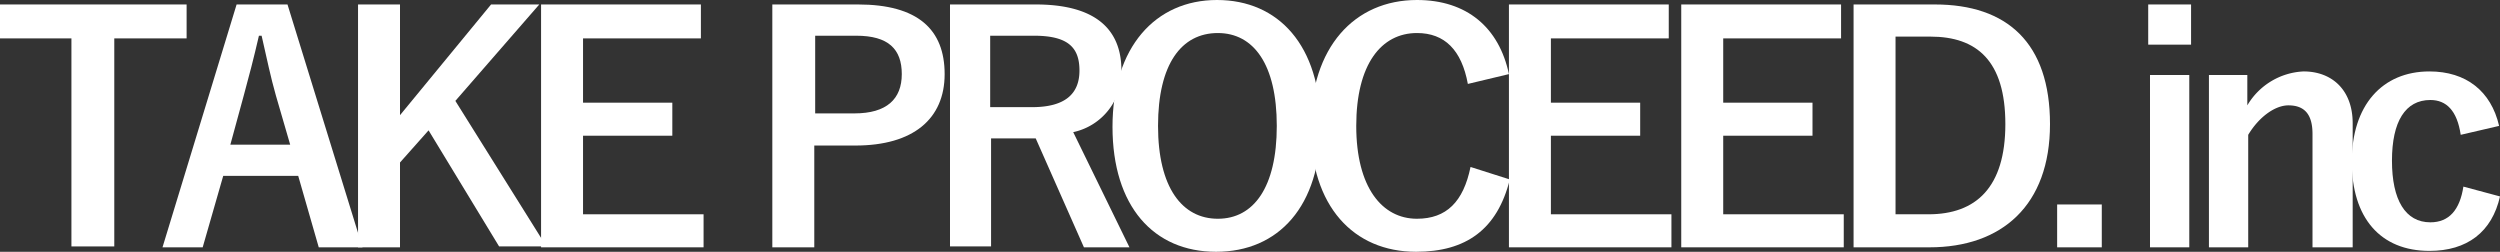
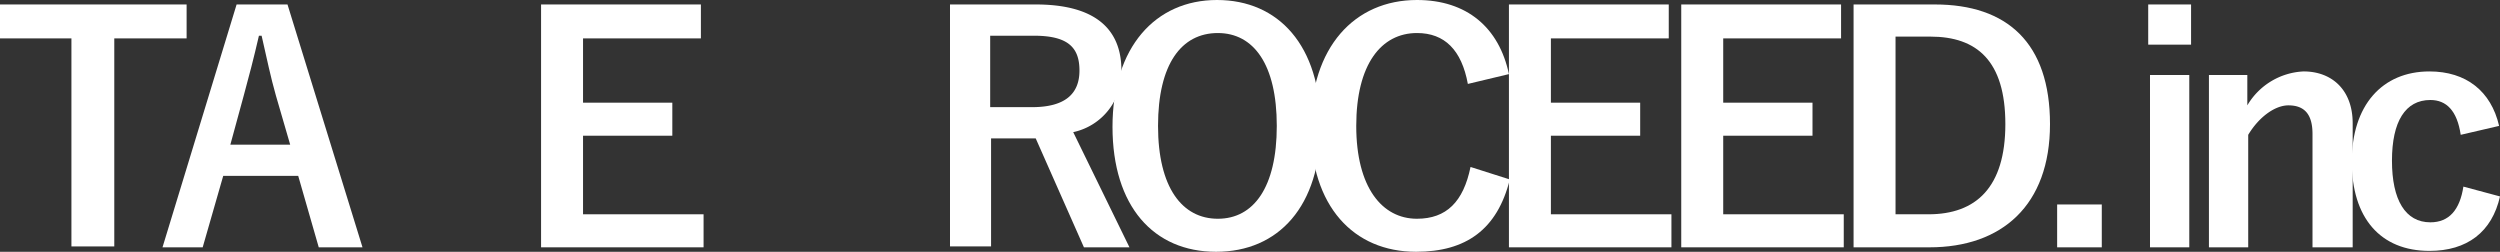
<svg xmlns="http://www.w3.org/2000/svg" id="_レイヤー_1-2" width="280" height="28.2" viewBox="0 0 280 28.2">
  <rect x="0" y="0" width="280" height="28.2" fill="#333333" stroke="none" />
  <g id="グループ_124" data-name="グループ 124">
    <path id="パス_11" data-name="パス 11" d="M20.9,4.3H12.8V27.6H8V4.3H0V.5H20.9V4.3Z" fill="#fff" />
    <path id="パス_12" data-name="パス 12" d="M40.6,27.7H35.7l-2.3-8H25l-2.3,8H18.2L26.5.5h5.7Zm-9.7-17c-.6-2.1-1-4.1-1.6-6.7H29c-.6,2.6-1.1,4.5-1.7,6.7l-1.5,5.5h6.7Z" fill="#fff" />
-     <path id="パス_13" data-name="パス 13" d="M51,11.3,61.2,27.6H55.9L48,14.6l-3.2,3.6v9.5H40.1V.5h4.7V12.9L55,.5h5.4Z" fill="#fff" />
    <path id="パス_14" data-name="パス 14" d="M78.5,4.3H65.3v7.2h10v3.7h-10V24H78.8v3.7H60.6V.5H78.5V4.3Z" fill="#fff" />
-     <path id="パス_15" data-name="パス 15" d="M96.1.5c6.7,0,9.7,2.8,9.7,7.8s-3.5,8-10,8H91.2V27.7H86.5V.5ZM91.3,12.7h4.4c3.6,0,5.3-1.6,5.3-4.4S99.5,4,95.9,4H91.3v8.7Z" fill="#fff" />
    <path id="パス_16" data-name="パス 16" d="M116,.5c6.6,0,9.6,2.7,9.6,7.4a6.834,6.834,0,0,1-5.4,6.9l6.3,12.9h-5.1L116,15.5h-5V27.6h-4.6V.5ZM110.9,12h4.7c3.7,0,5.3-1.5,5.3-4.1S119.6,4,115.8,4h-4.9v8Z" fill="#fff" />
    <path id="パス_17" data-name="パス 17" d="M147.9,14.1c0,9-4.7,14.1-11.7,14.1s-11.6-5.1-11.6-14S129.4,0,136.3,0,147.9,5.1,147.9,14.1Zm-18.2,0c0,6.9,2.7,10.4,6.7,10.4S143,21,143,14.1s-2.6-10.4-6.6-10.4C132.3,3.7,129.7,7.2,129.7,14.1Z" fill="#fff" />
    <path id="パス_18" data-name="パス 18" d="M164.4,9.4q-1.05-5.7-5.7-5.7c-4,0-6.8,3.5-6.8,10.4s2.9,10.4,6.8,10.4c3.3,0,5.2-1.9,6-5.8l4.4,1.4c-1.4,5.6-4.9,8.1-10.5,8.1-7,0-11.8-5.1-11.8-14S151.7,0,158.7,0c5.6,0,9.2,3.1,10.3,8.3l-4.6,1.1Z" fill="#fff" />
    <path id="パス_19" data-name="パス 19" d="M186.9,4.3H173.7v7.2h10v3.7h-10V24h13.5v3.7H169V.5h17.9V4.3Z" fill="#fff" />
    <path id="パス_20" data-name="パス 20" d="M206.2,4.3H193v7.2h10v3.7H193V24h13.5v3.7H188.3V.5h17.9V4.3Z" fill="#fff" />
    <path id="パス_21" data-name="パス 21" d="M216.7.5c8.1,0,12.9,4.3,12.9,13.4s-5.4,13.8-13.5,13.8h-8.5V.5ZM212.3,24H216c5.3,0,8.6-3,8.6-10.1s-3.2-9.8-8.4-9.8h-3.9V24Z" fill="#fff" />
    <path id="パス_22" data-name="パス 22" d="M235.4,27.7h-5V22.9h5Z" fill="#fff" />
    <path id="パス_23" data-name="パス 23" d="M245.4,5h-4.8V.5h4.8Zm-.2,22.7h-4.4V8.4h4.4Z" fill="#fff" />
    <path id="パス_24" data-name="パス 24" d="M251.7,11.8A7.717,7.717,0,0,1,258,8c3.2,0,5.5,2.1,5.5,5.8V27.7H259V15c0-2.2-.9-3.2-2.7-3.2-1.5,0-3.3,1.3-4.5,3.3V27.7h-4.4V8.4h4.3v3.4Z" fill="#fff" />
    <path id="パス_25" data-name="パス 25" d="M275.6,15.1c-.4-2.7-1.6-3.9-3.4-3.9-2.8,0-4.3,2.4-4.3,6.8s1.5,6.9,4.3,6.9c2.1,0,3.3-1.4,3.7-4L280,22c-.9,4-3.7,6.1-7.9,6.1-5.5,0-8.7-3.7-8.7-10S266.8,8,272.1,8c4.1,0,6.9,2.2,7.8,6.1l-4.3,1Z" fill="#fff" />
  </g>
</svg>